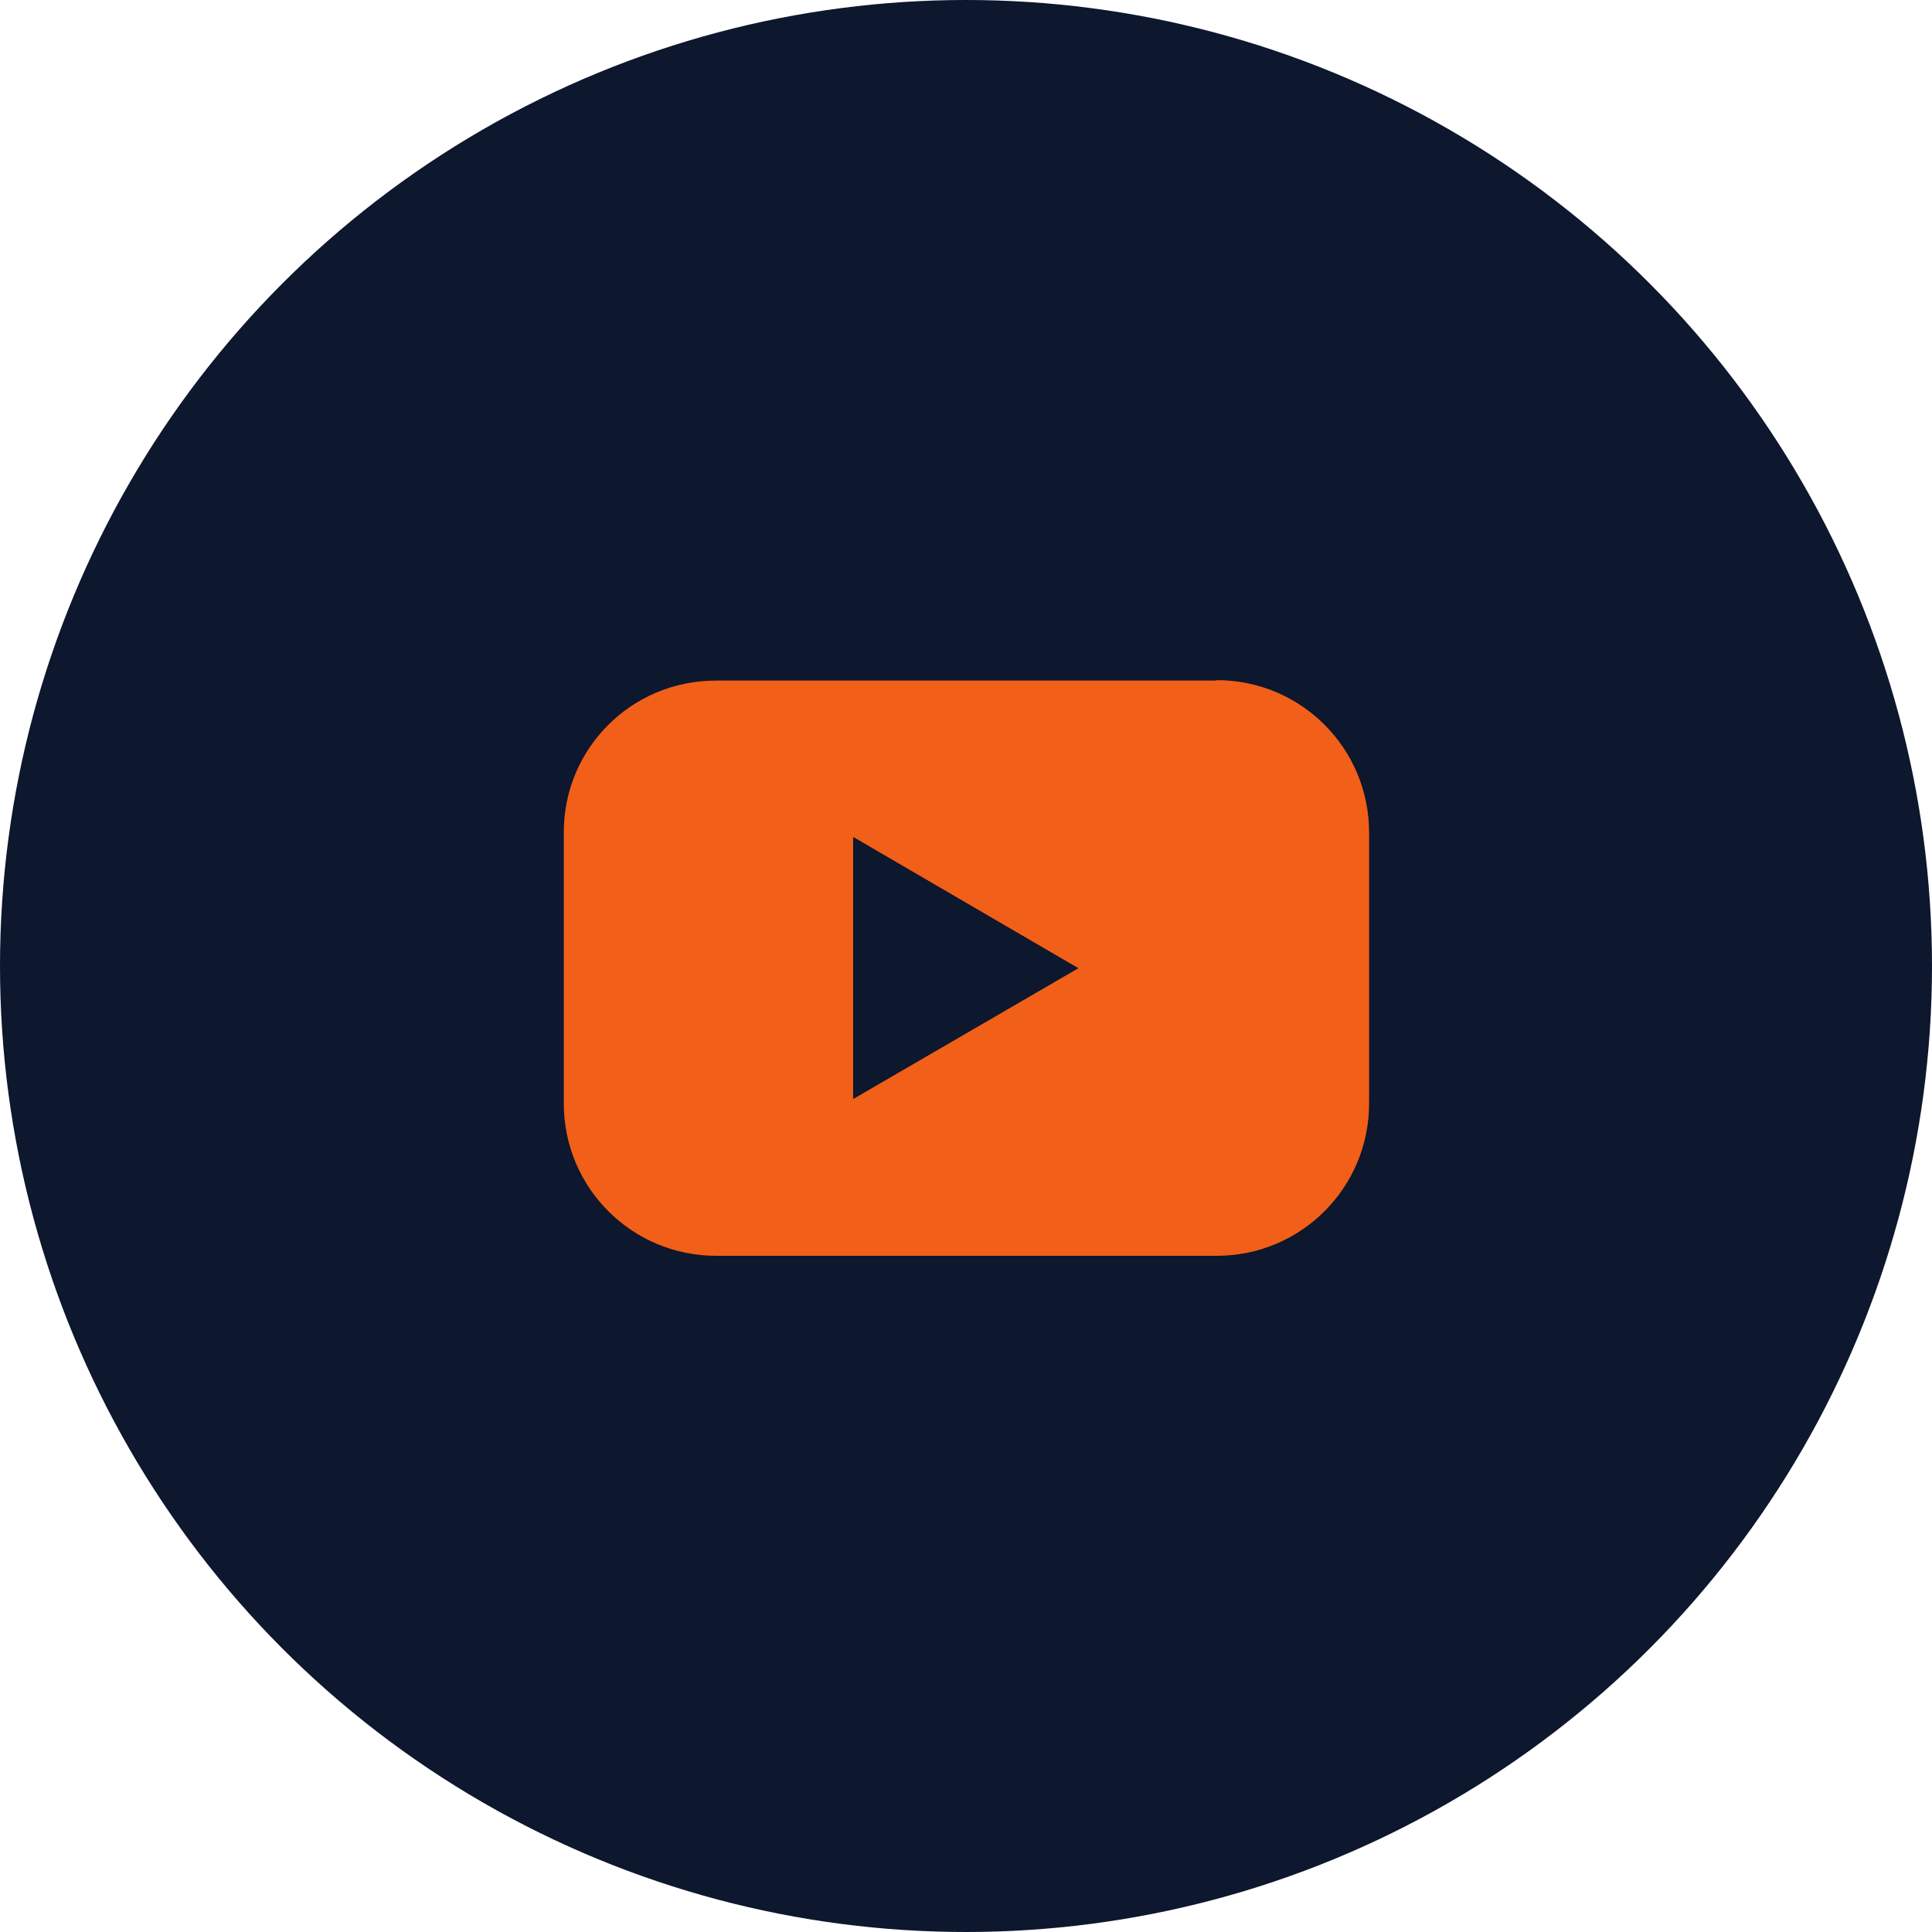
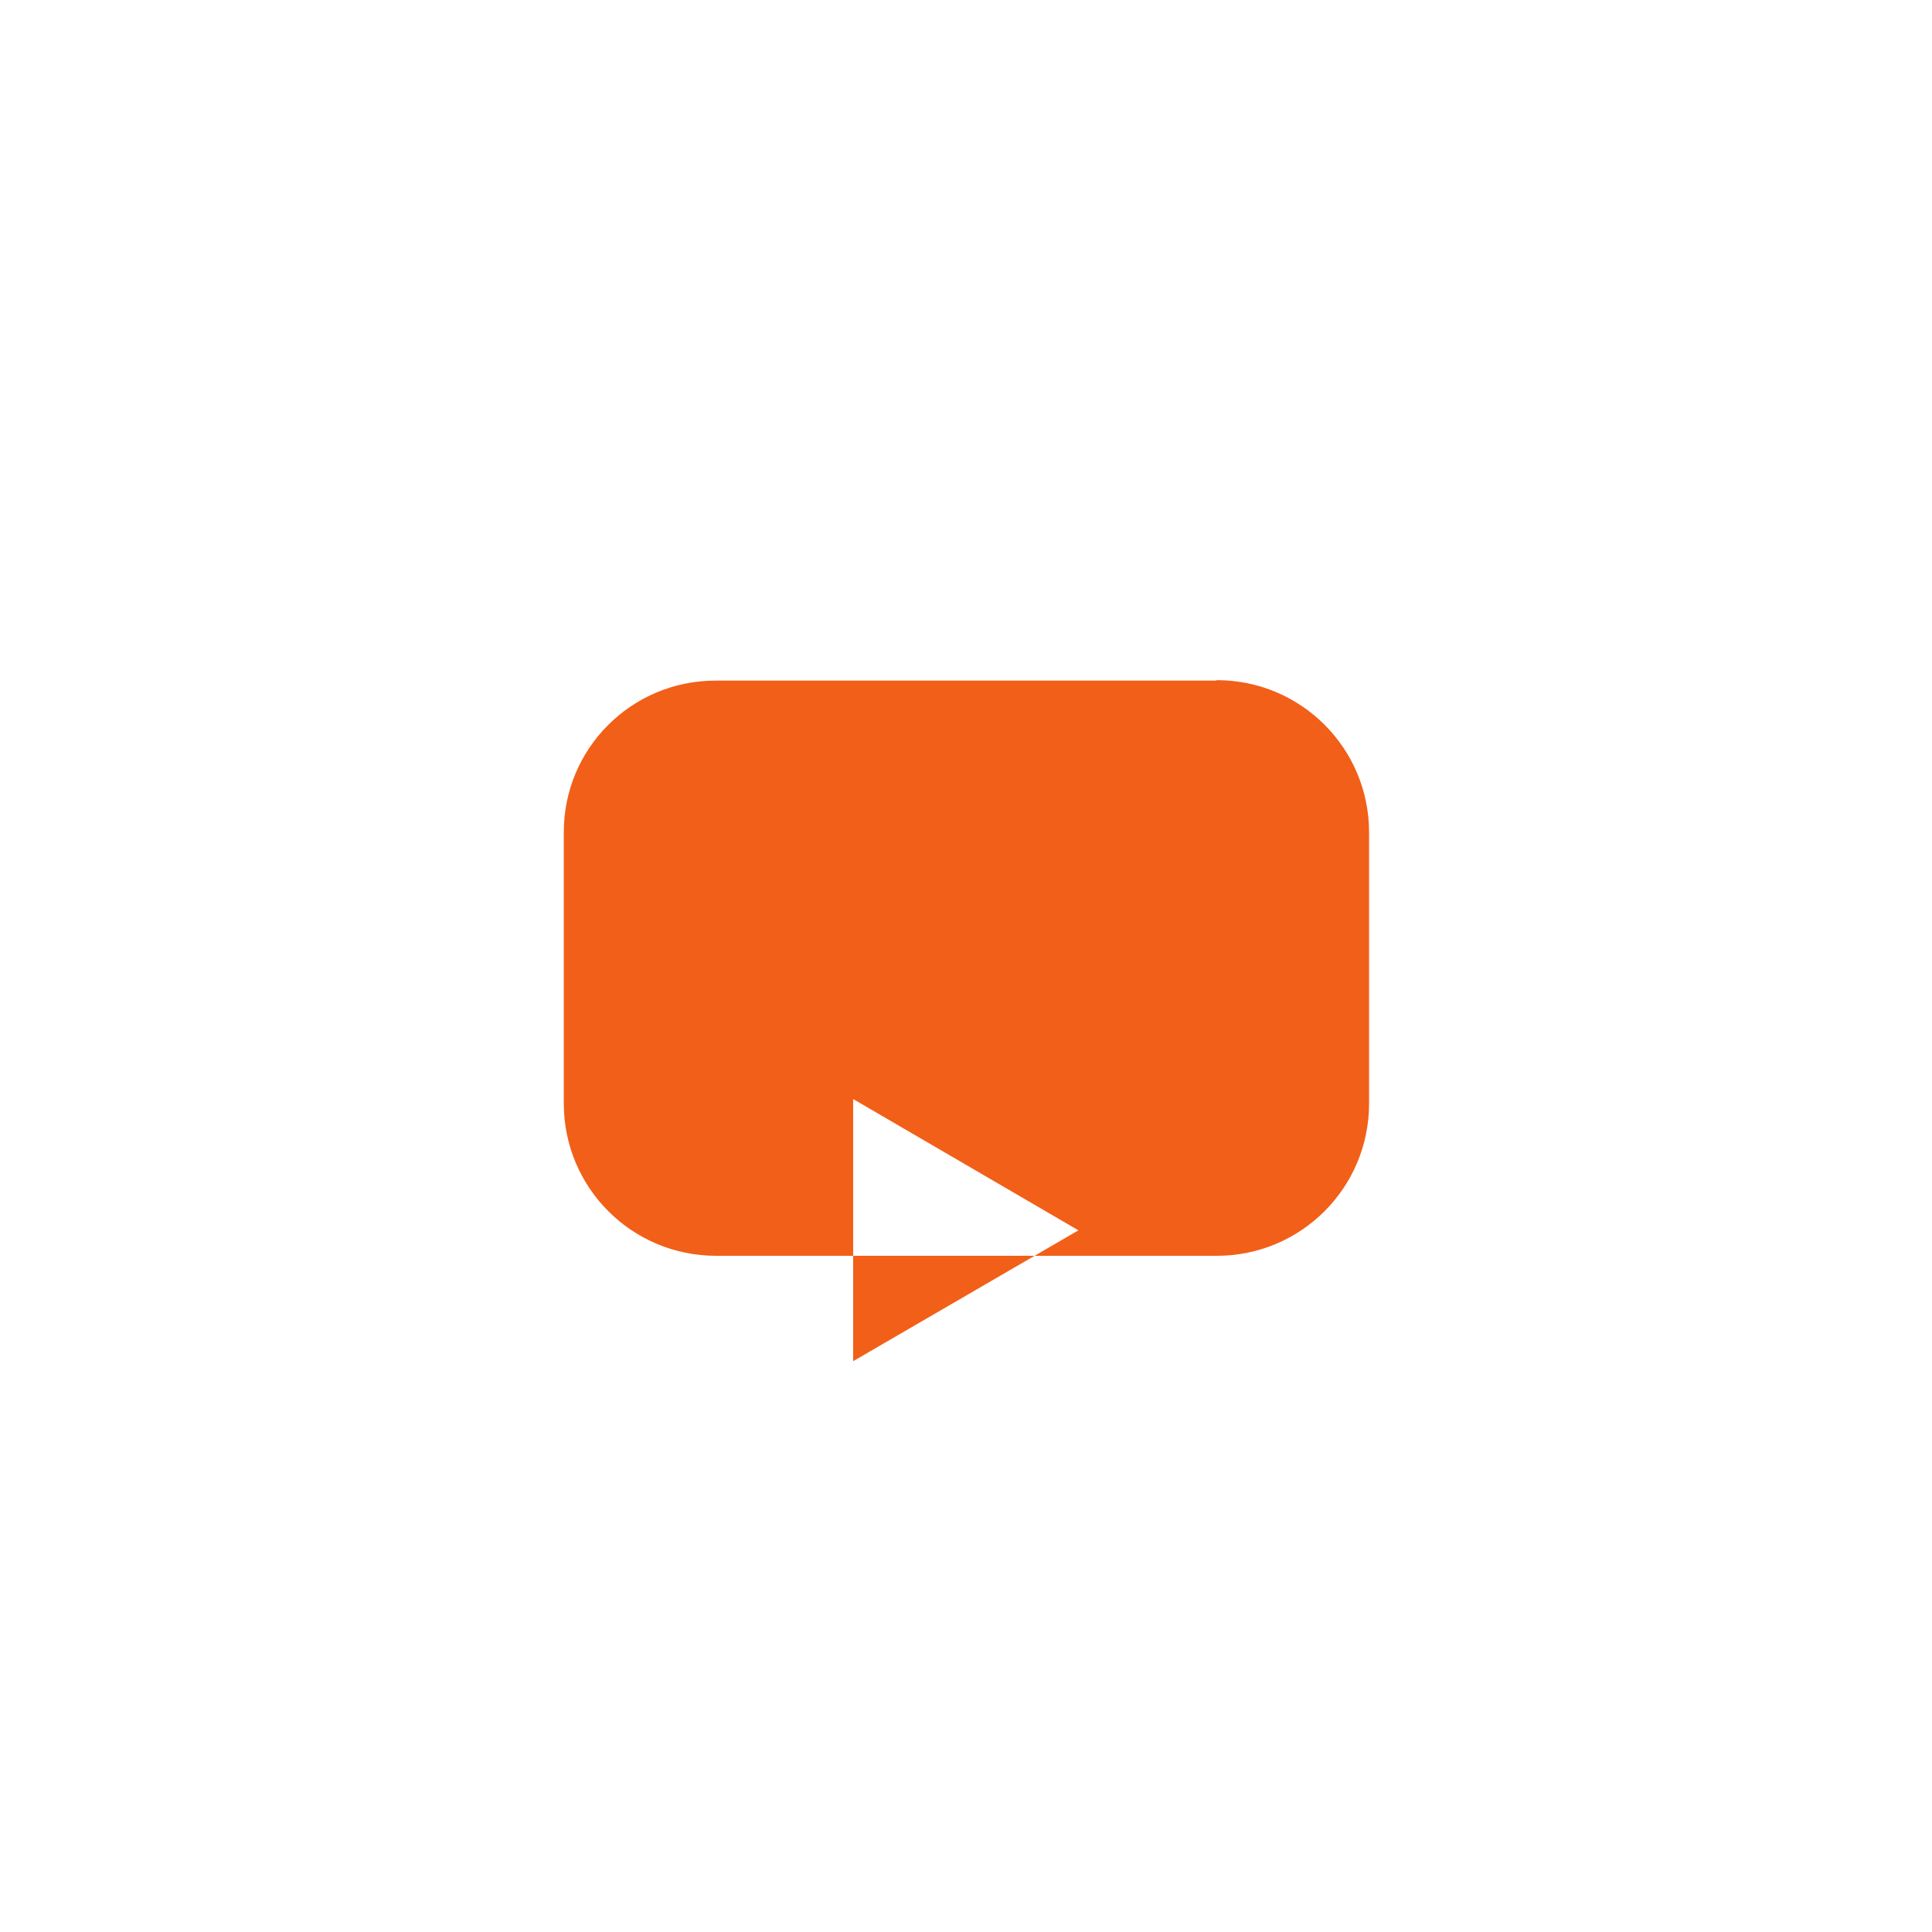
<svg xmlns="http://www.w3.org/2000/svg" id="Layer_2" data-name="Layer 2" viewBox="0 0 44 44">
  <defs>
    <style>
      .cls-1 {
        fill: #f25f18;
      }

      .cls-2 {
        fill: #0d172d;
      }
    </style>
  </defs>
  <g id="Layer_1-2" data-name="Layer 1">
    <g>
-       <circle class="cls-2" cx="22" cy="22" r="22" />
-       <path class="cls-1" d="M27.7,15.5h-11.4c-1.92,0-3.47,1.55-3.46,3.47v6.16h0c0,1.92,1.55,3.47,3.47,3.47h11.4c1.92,0,3.47-1.55,3.47-3.47v-6.17c0-1.92-1.55-3.47-3.47-3.47ZM19.43,25.03v-5.97l5.13,2.99-5.13,2.98Z" />
+       <path class="cls-1" d="M27.7,15.5h-11.4c-1.92,0-3.47,1.55-3.46,3.47v6.16h0c0,1.92,1.55,3.47,3.47,3.47h11.4c1.92,0,3.47-1.55,3.47-3.47v-6.17c0-1.92-1.55-3.47-3.47-3.47ZM19.43,25.03l5.13,2.99-5.13,2.98Z" />
    </g>
  </g>
</svg>